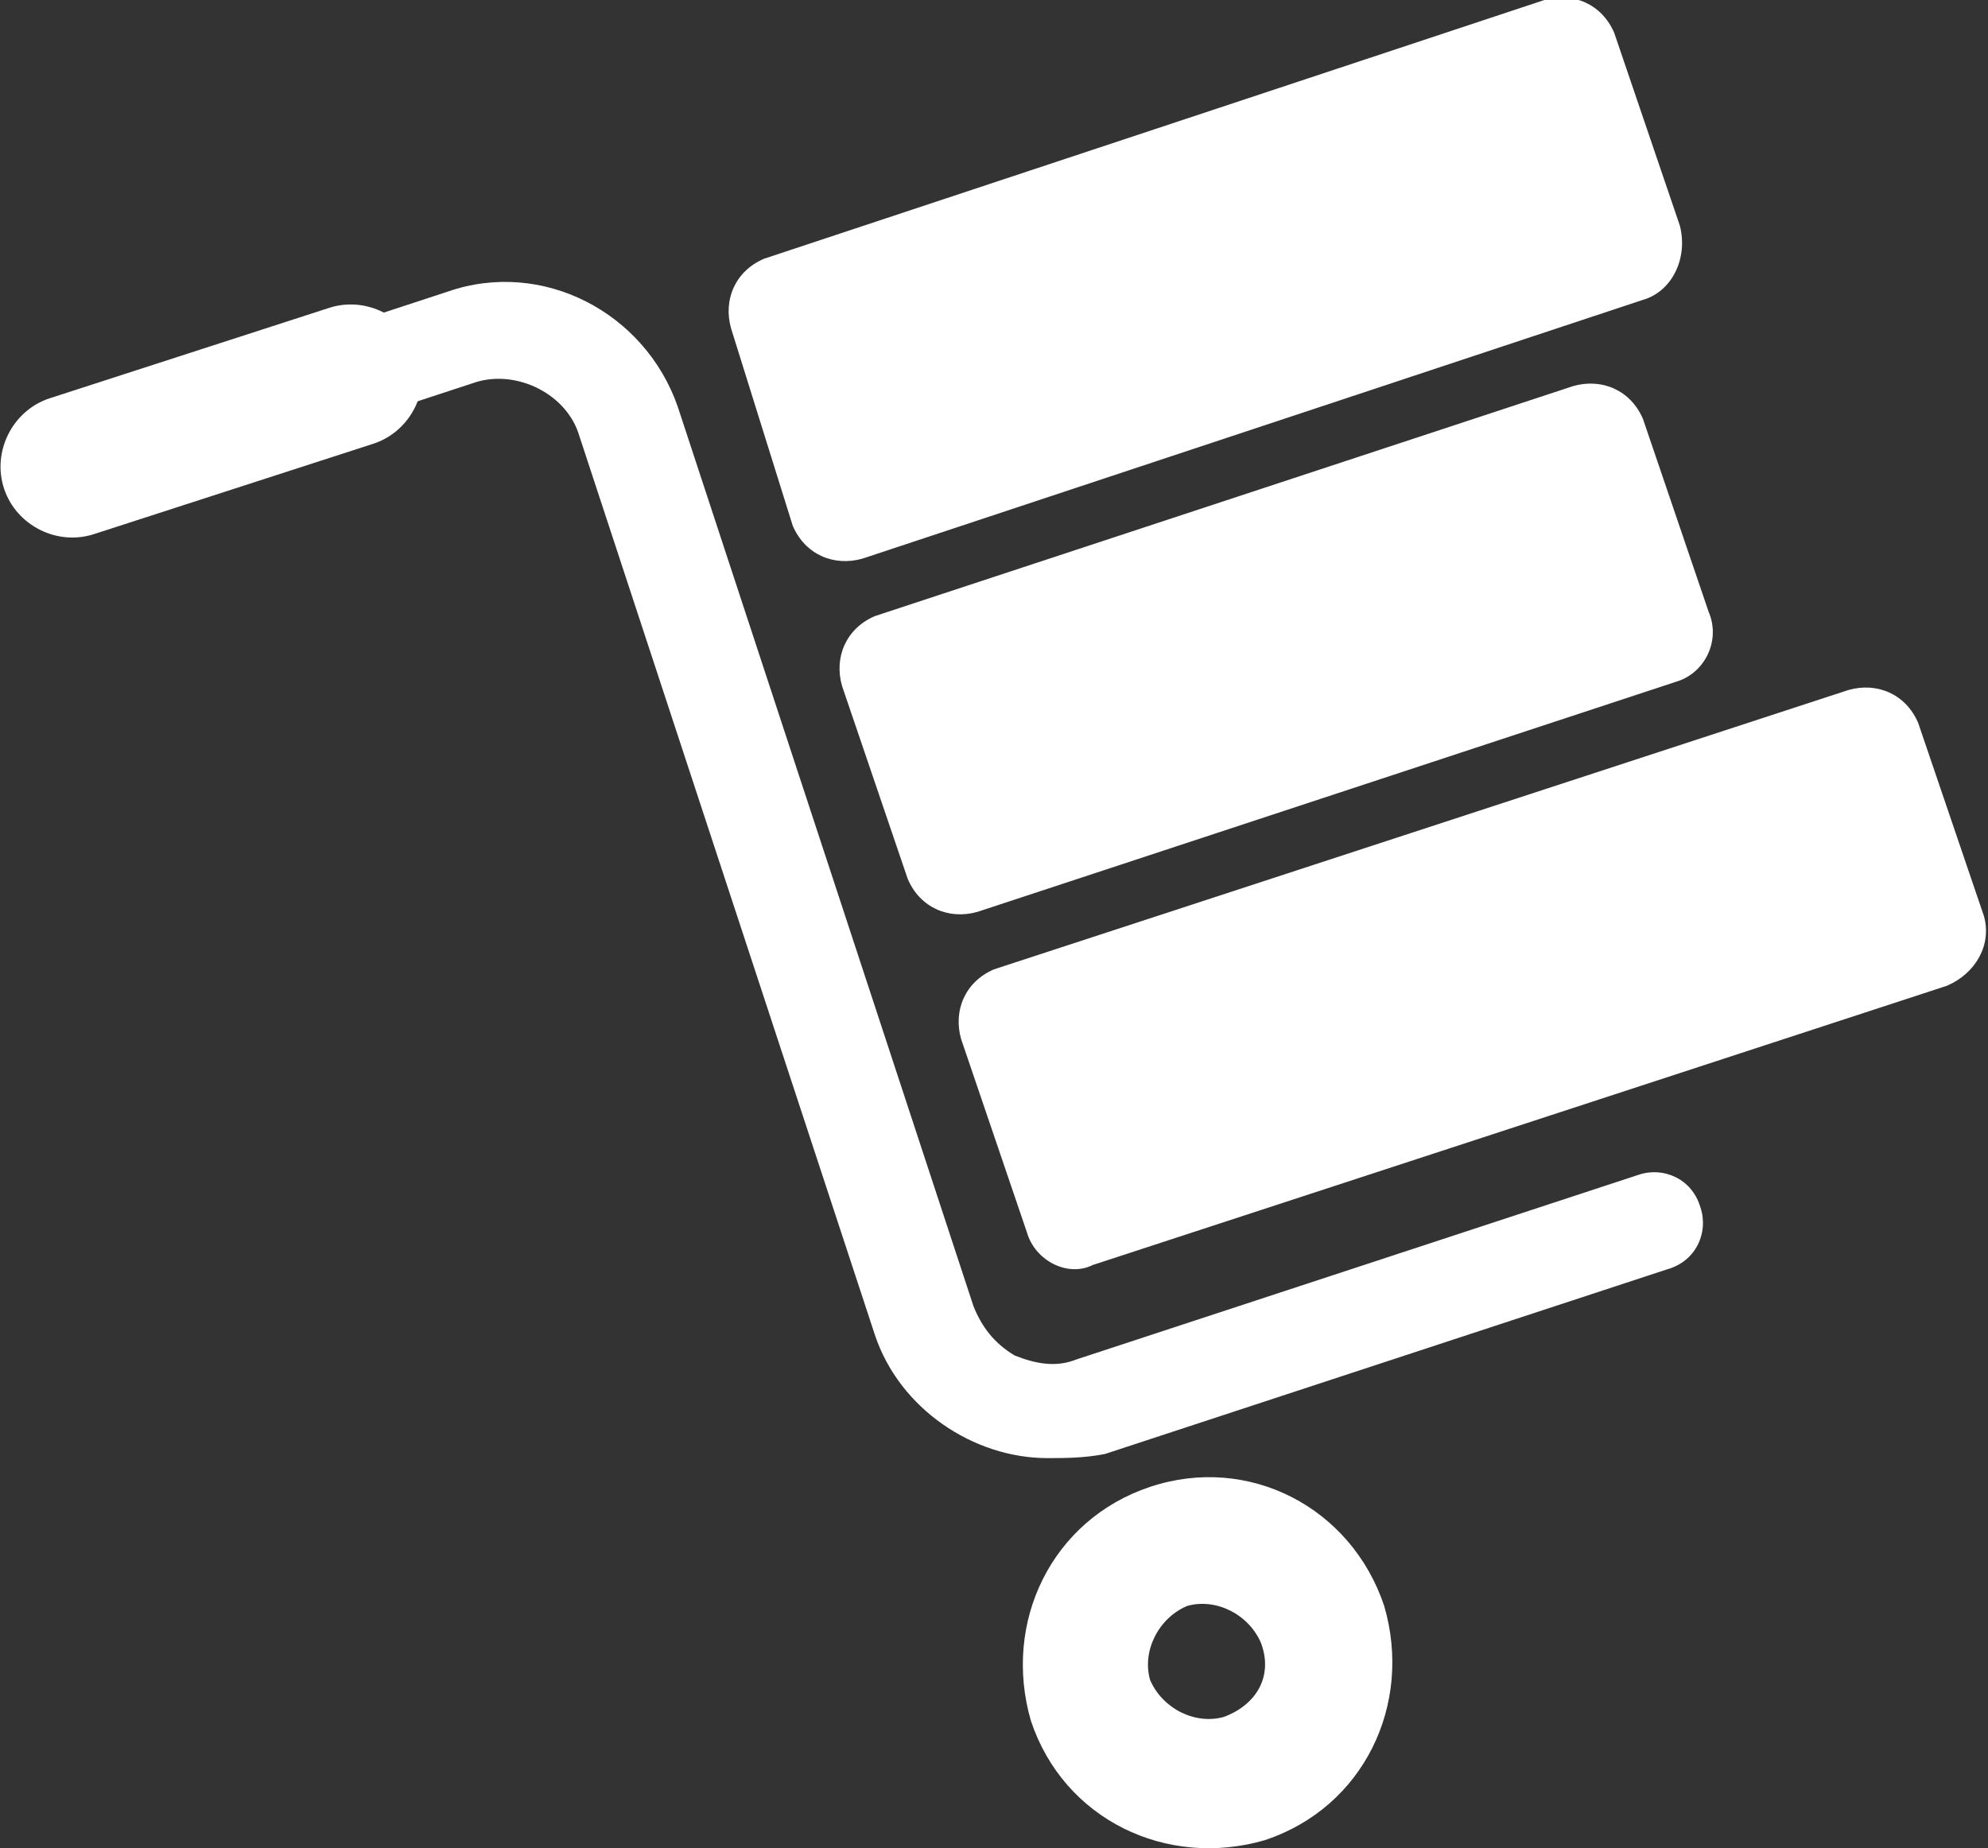
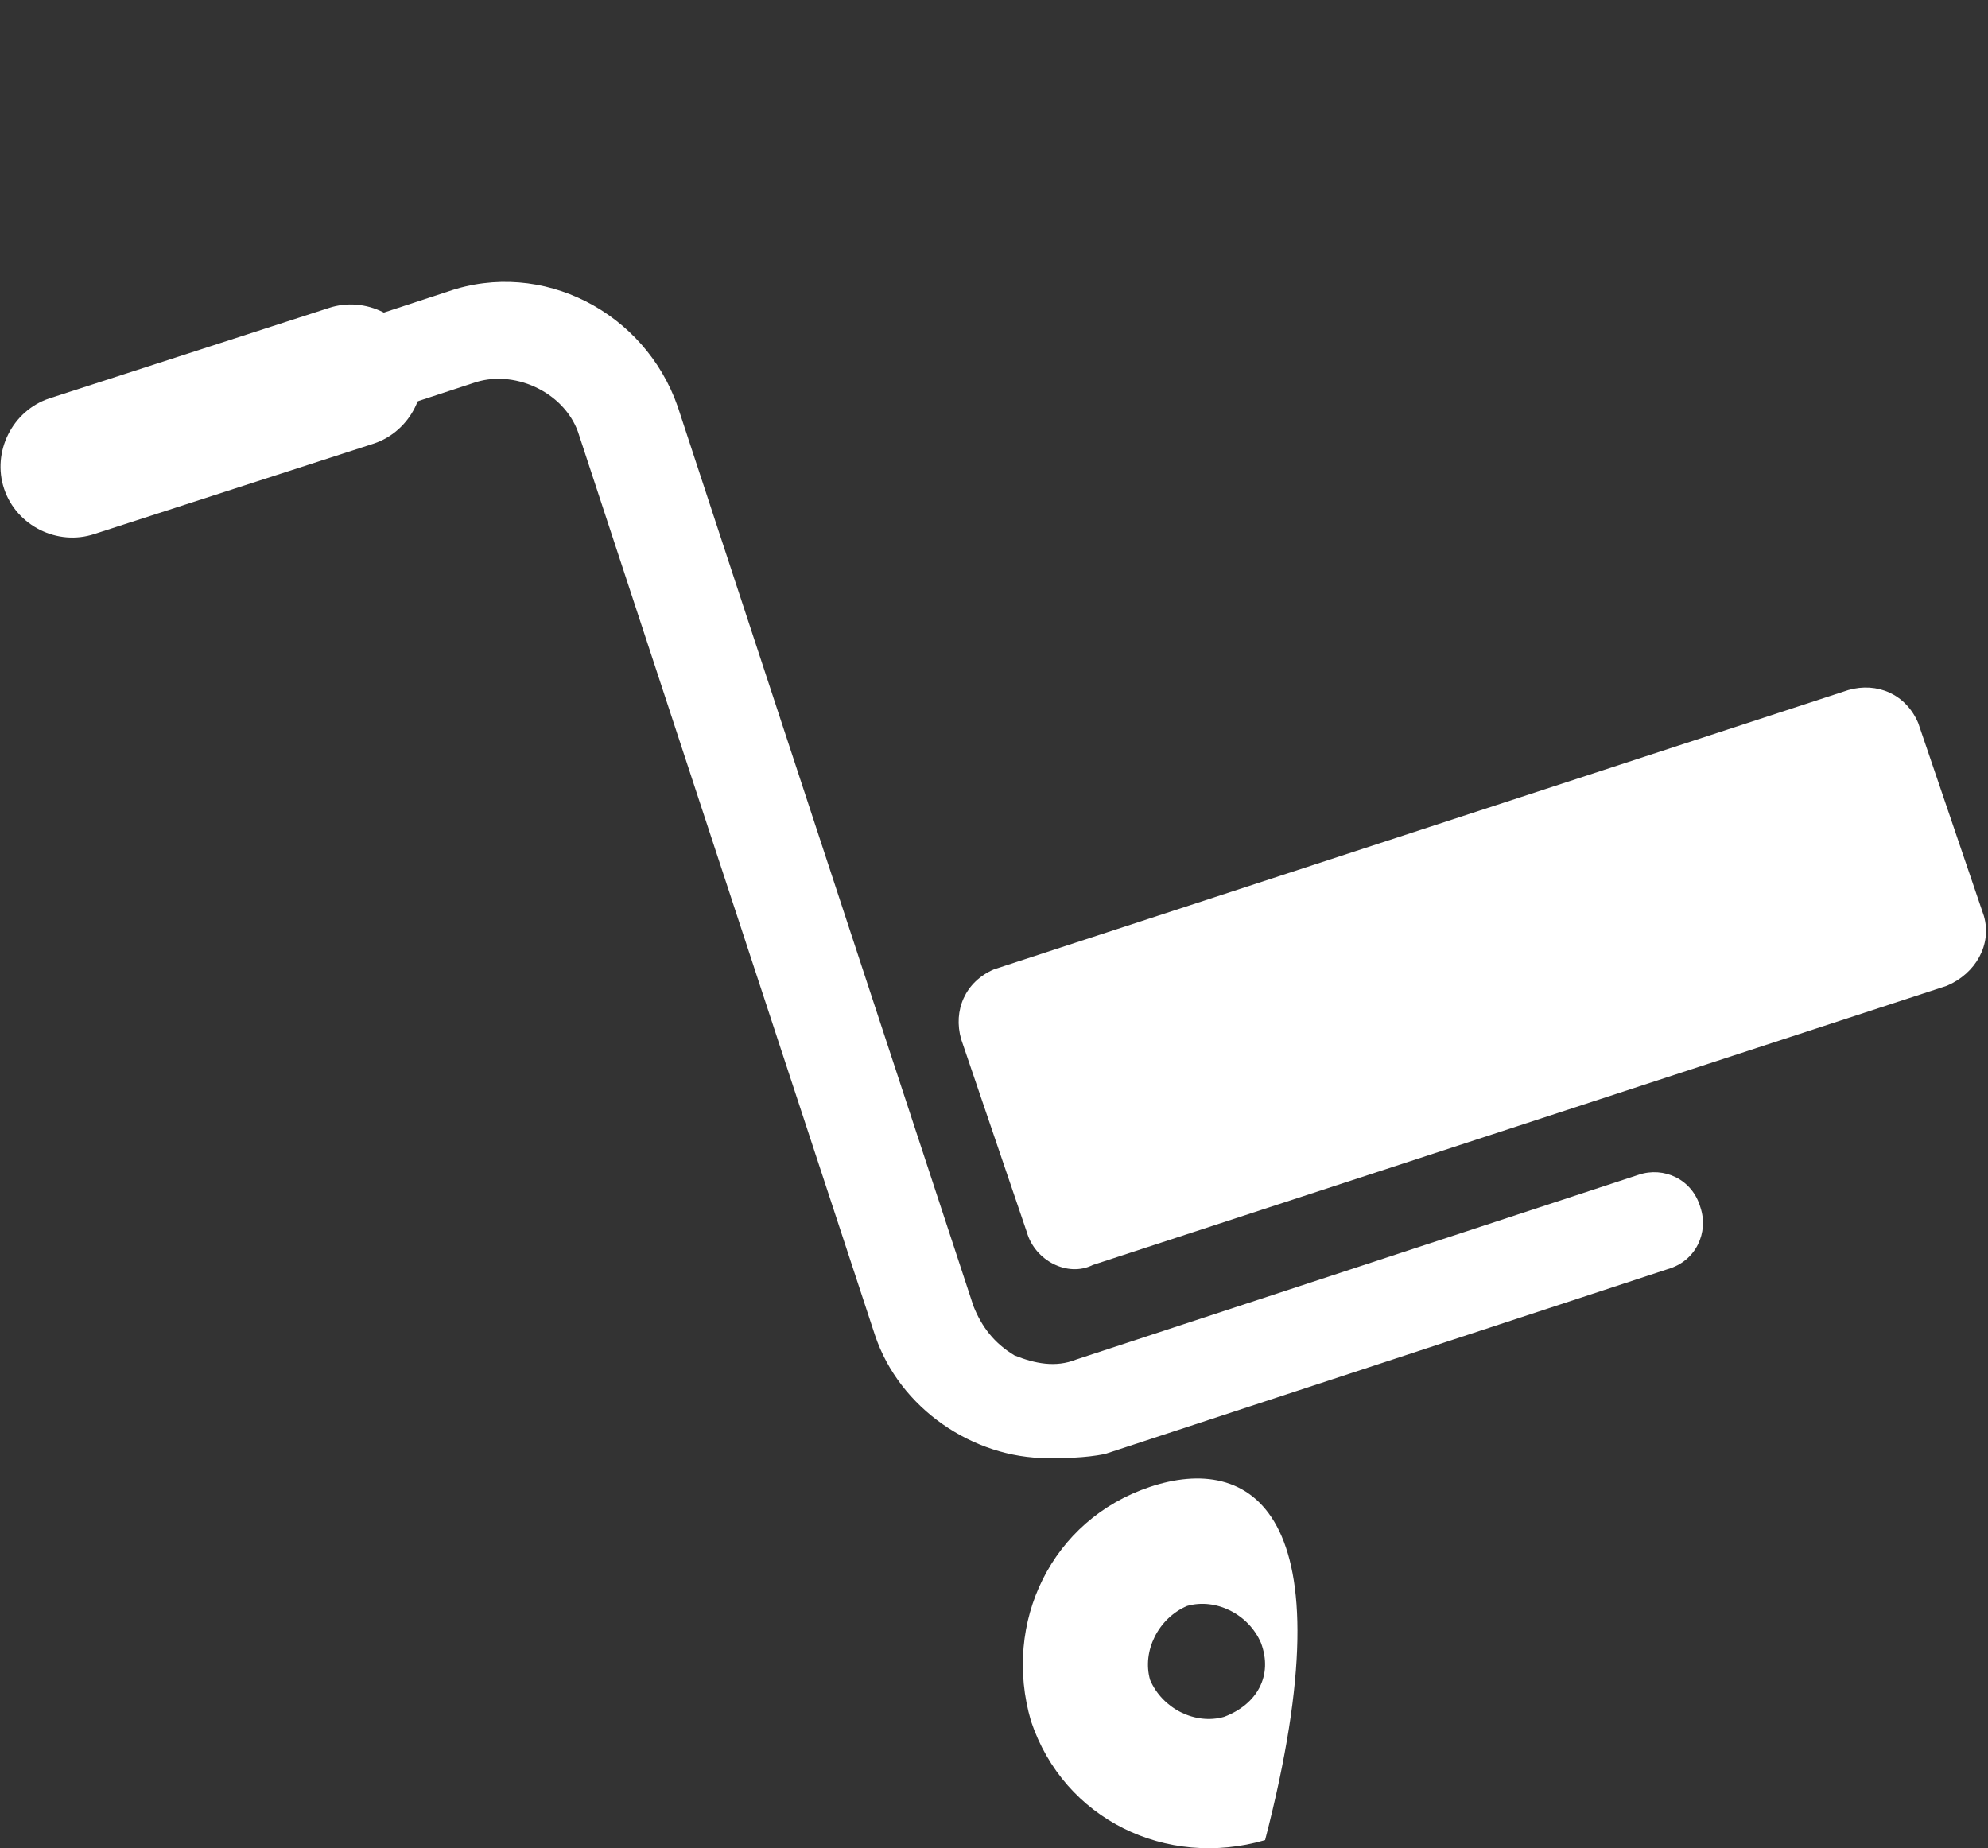
<svg xmlns="http://www.w3.org/2000/svg" version="1.1" id="Layer_1" x="0px" y="0px" viewBox="0 0 48.4 45" style="enable-background:new 0 0 48.4 45;" xml:space="preserve">
  <rect x="0" y="0" width="48.4" height="45" fill="#333333" stroke="none" />
  <style type="text/css">
	.st0{fill:#FFFFFF;}
</style>
  <g>
    <g>
      <path class="st0" d="M9.1,10.8L2.3,13c-0.9,0.3-1.9-0.2-2.2-1.1l0,0C-0.2,11,0.3,10,1.2,9.7L8,7.5c0.9-0.3,1.9,0.2,2.2,1.1l0,0    C10.5,9.5,10,10.5,9.1,10.8z" />
    </g>
    <g>
      <path class="st0" d="M25.5,35.5c-1.8,0-3.6-1.2-4.2-3l-7.2-21.9c-0.3-1-1.5-1.6-2.5-1.3l-6.1,2c-0.6,0.2-1.3-0.1-1.5-0.8    C3.8,10,4.1,9.3,4.8,9.1l6.1-2c2.3-0.8,4.8,0.5,5.6,2.8l7.2,21.9c0.2,0.5,0.5,0.9,1,1.2c0.5,0.2,1,0.3,1.5,0.1l13.7-4.5    c0.6-0.2,1.3,0.1,1.5,0.8c0.2,0.6-0.1,1.3-0.8,1.5l-13.7,4.5C26.4,35.5,25.9,35.5,25.5,35.5z" />
    </g>
    <g>
-       <path class="st0" d="M28,36.2c-2.4,0.8-3.6,3.3-2.9,5.7c0.8,2.4,3.3,3.6,5.7,2.9c2.4-0.8,3.6-3.3,2.9-5.7    C32.9,36.7,30.4,35.4,28,36.2z M29.8,41.8c-0.7,0.2-1.5-0.2-1.8-0.9c-0.2-0.7,0.2-1.5,0.9-1.8c0.7-0.2,1.5,0.2,1.8,0.9    C31,40.8,30.6,41.5,29.8,41.8z" />
+       <path class="st0" d="M28,36.2c-2.4,0.8-3.6,3.3-2.9,5.7c0.8,2.4,3.3,3.6,5.7,2.9C32.9,36.7,30.4,35.4,28,36.2z M29.8,41.8c-0.7,0.2-1.5-0.2-1.8-0.9c-0.2-0.7,0.2-1.5,0.9-1.8c0.7-0.2,1.5,0.2,1.8,0.9    C31,40.8,30.6,41.5,29.8,41.8z" />
    </g>
    <g>
      <path class="st0" d="M47.4,24l-20.8,6.8C26,31.1,25.2,30.7,25,30l-1.6-4.7c-0.2-0.7,0.1-1.4,0.8-1.7l20.8-6.8    c0.7-0.2,1.4,0.1,1.7,0.8l1.6,4.7C48.5,23,48.1,23.7,47.4,24z" />
    </g>
    <g>
-       <path class="st0" d="M40.8,16.6l-17,5.6c-0.7,0.2-1.4-0.1-1.7-0.8l-1.6-4.7c-0.2-0.7,0.1-1.4,0.8-1.7l17-5.6    c0.7-0.2,1.4,0.1,1.7,0.8l1.6,4.7C41.9,15.6,41.5,16.4,40.8,16.6z" />
-     </g>
+       </g>
    <g>
-       <path class="st0" d="M40,7.3l-19,6.3c-0.7,0.2-1.4-0.1-1.7-0.8L17.8,8c-0.2-0.7,0.1-1.4,0.8-1.7l19-6.3c0.7-0.2,1.4,0.1,1.7,0.8    l1.6,4.7C41.1,6.3,40.7,7.1,40,7.3z" />
-     </g>
+       </g>
  </g>
</svg>